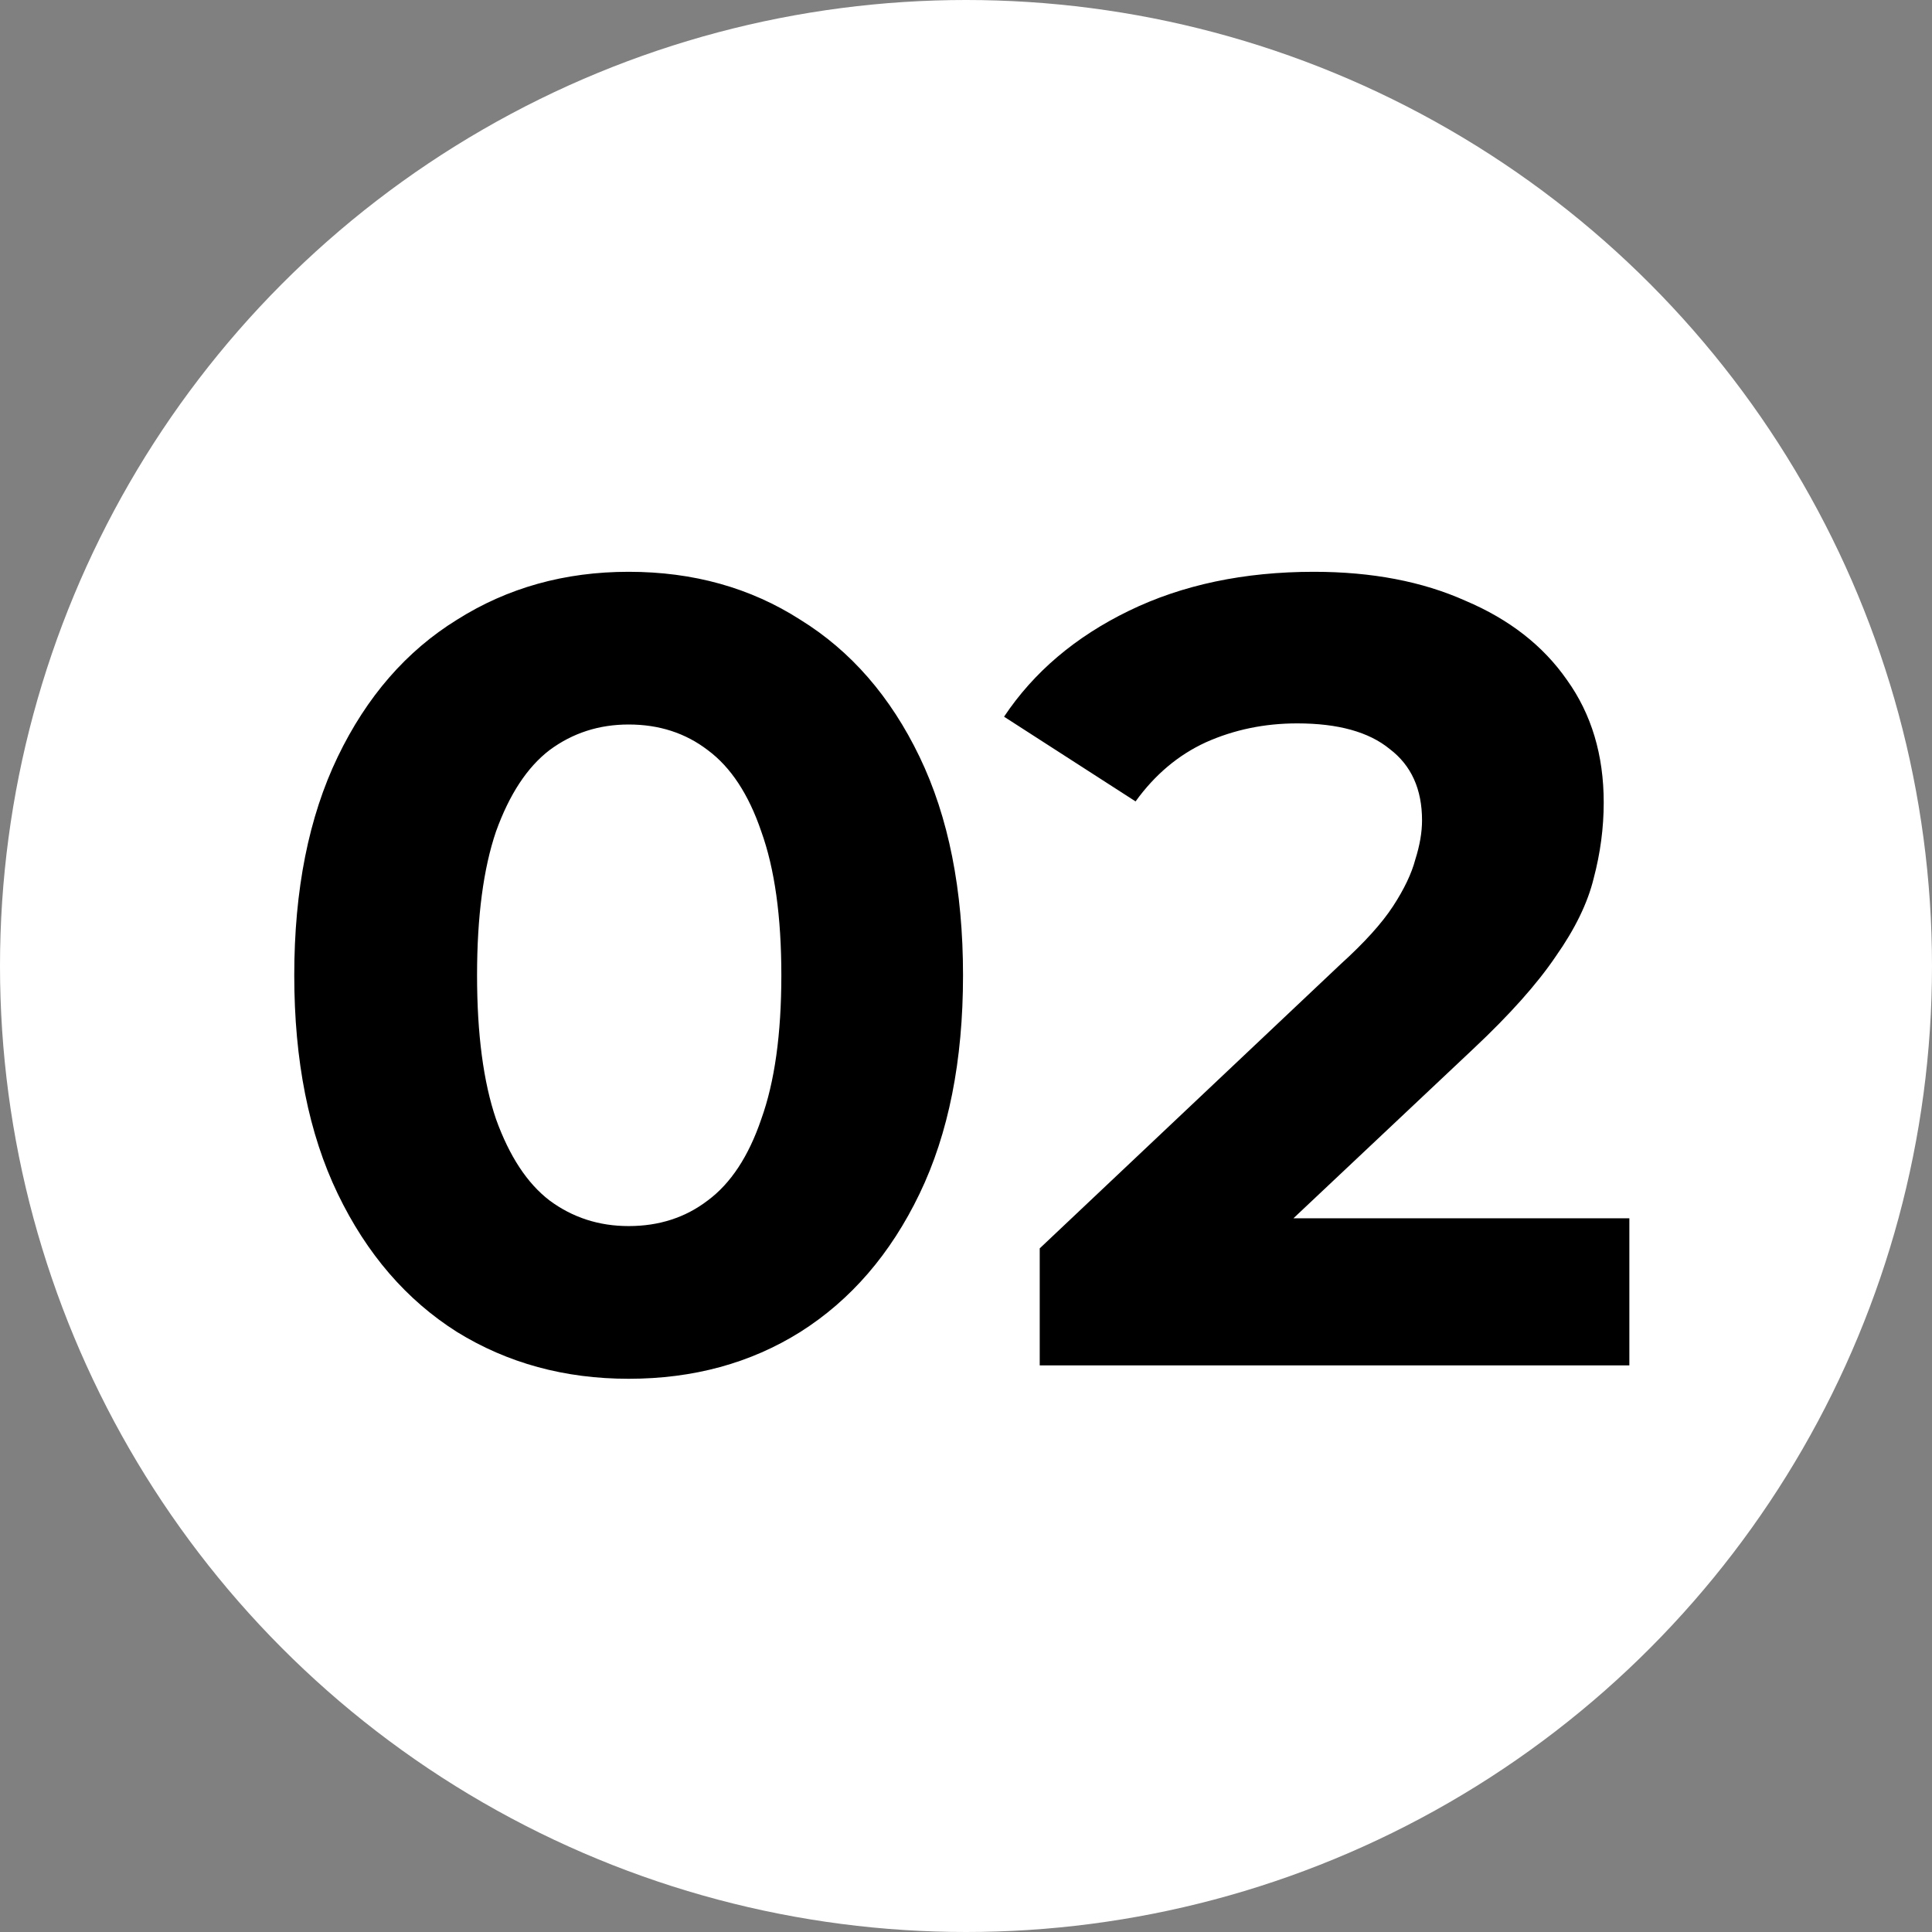
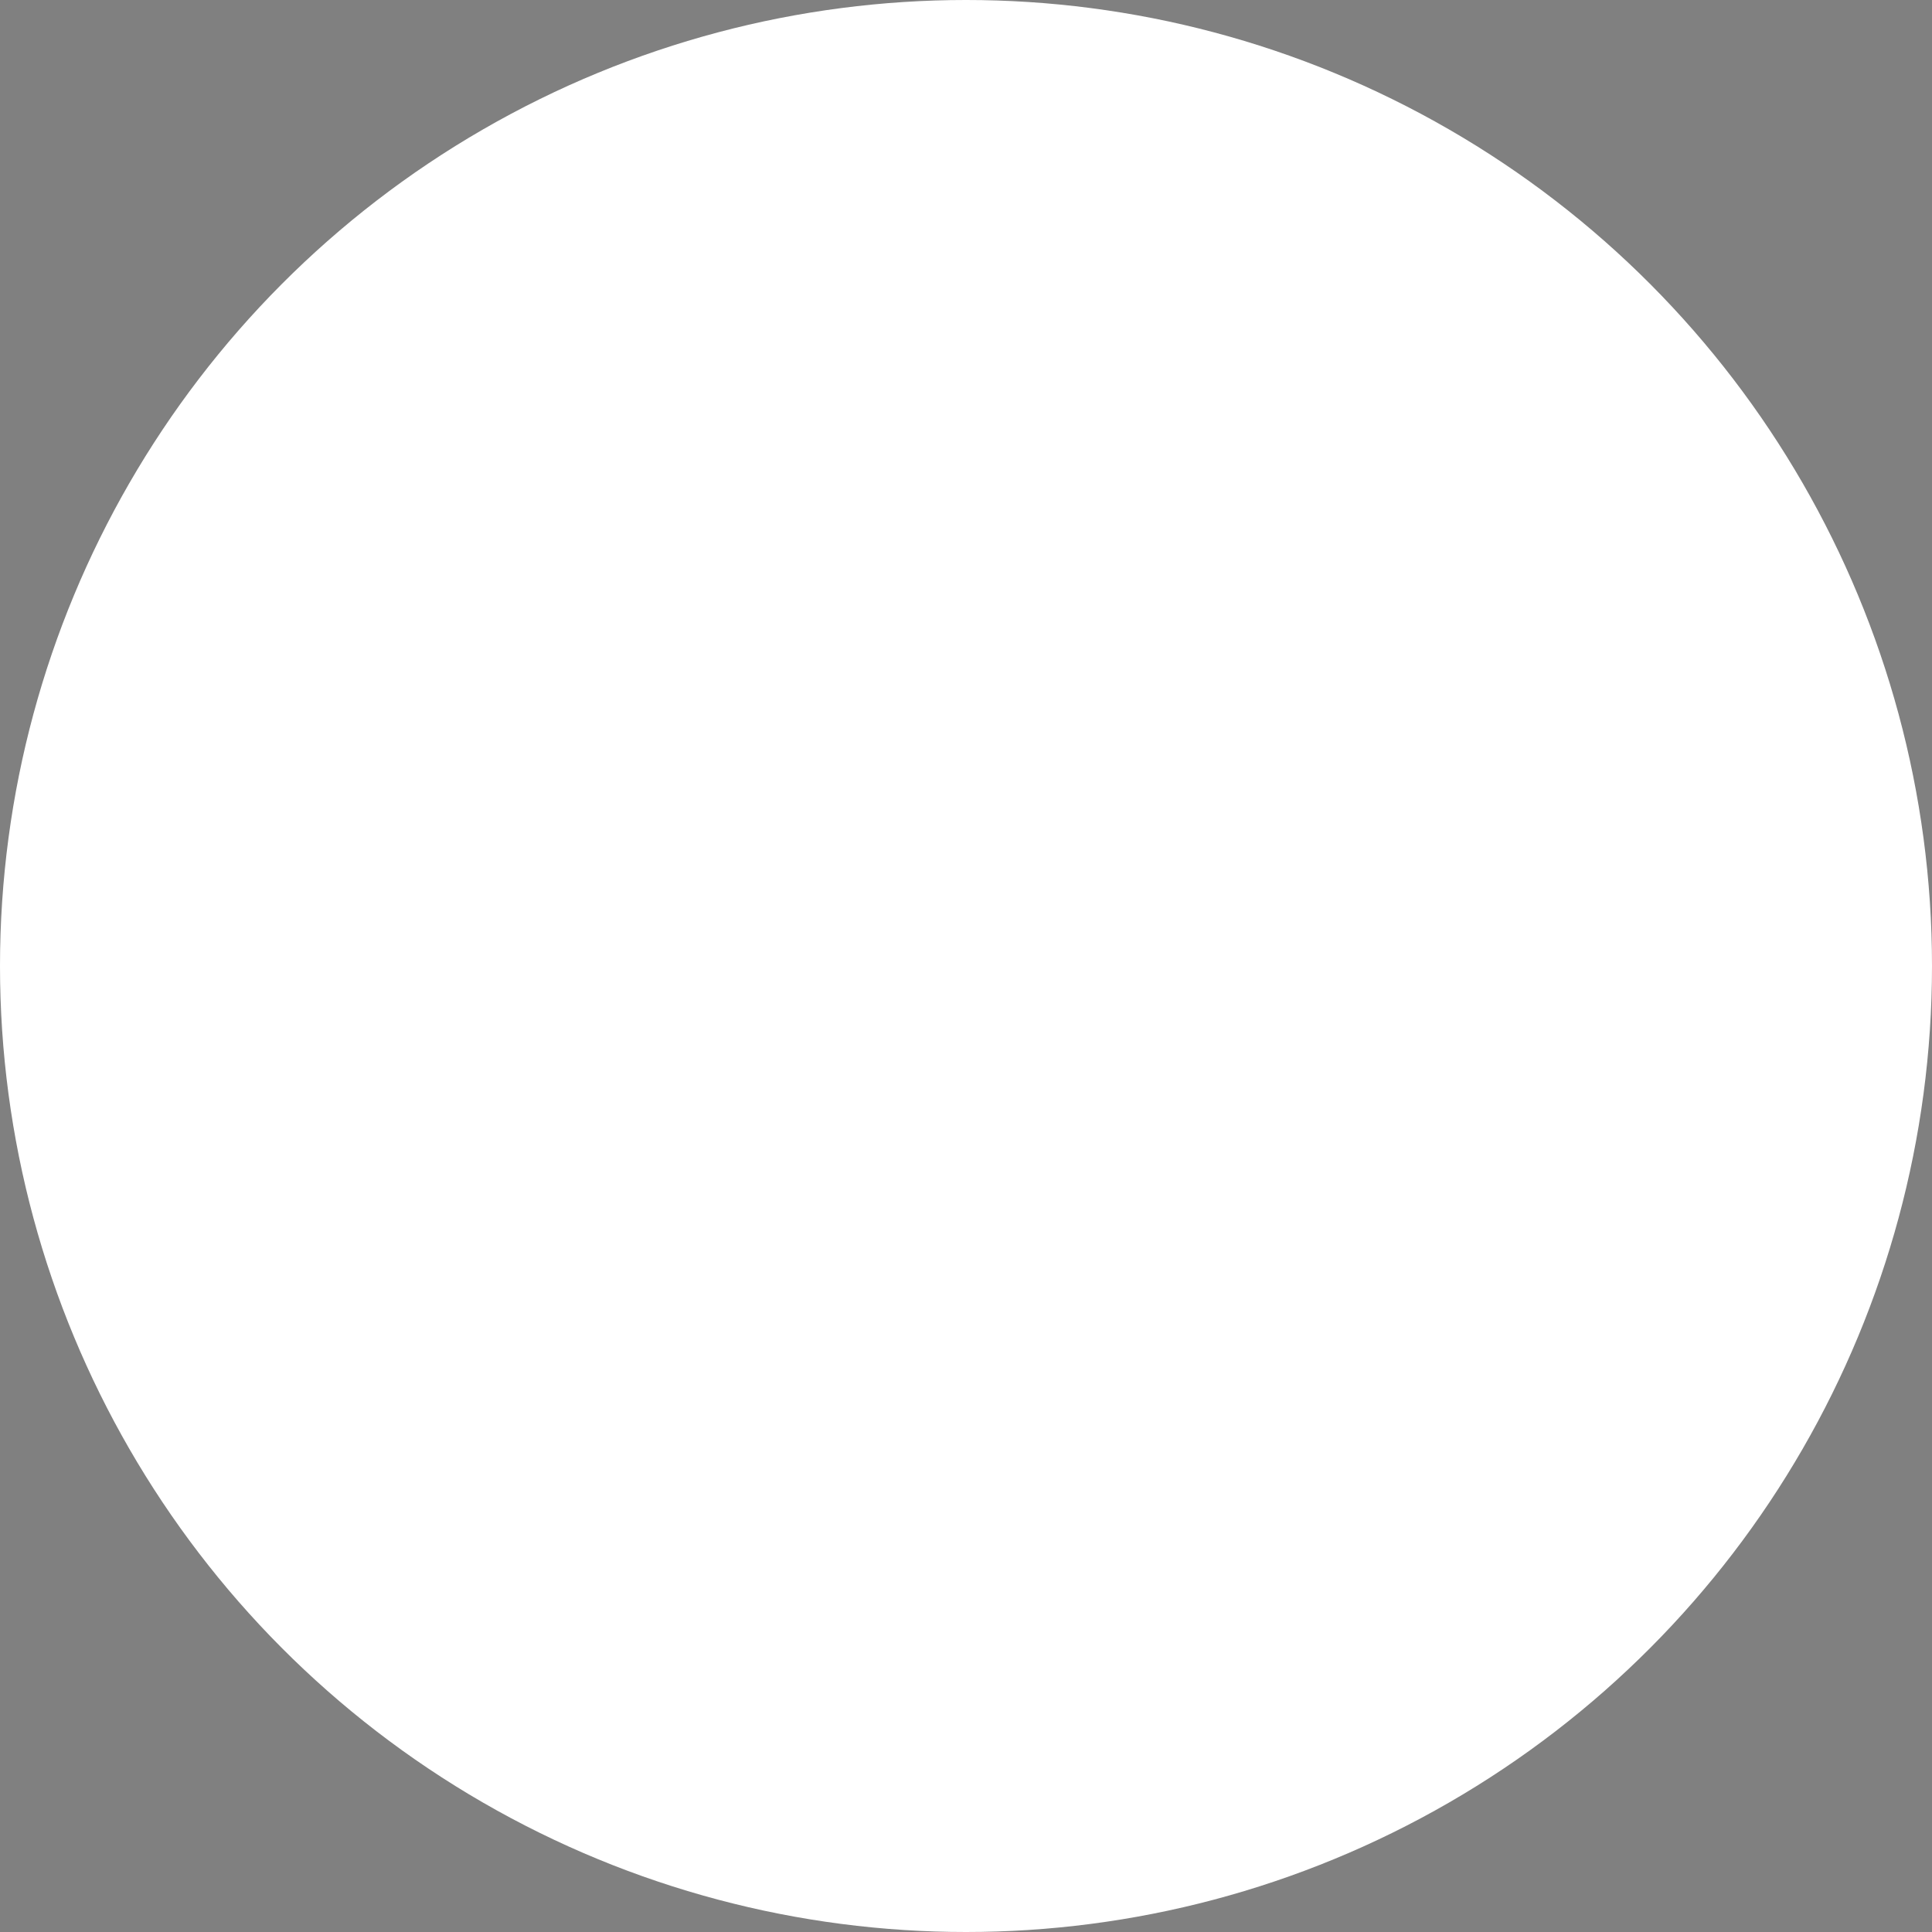
<svg xmlns="http://www.w3.org/2000/svg" width="208" height="208" viewBox="0 0 208 208" fill="none">
  <rect x="0" y="0" width="208" height="208" fill="#808080" stroke="none" />
  <circle cx="104" cy="104" r="104" fill="white" />
-   <path d="M67.68 148.44C60.8 148.44 54.64 146.76 49.2 143.4C43.76 139.96 39.48 135 36.36 128.52C33.24 122.04 31.68 114.2 31.68 105C31.68 95.8 33.24 87.96 36.36 81.48C39.48 75 43.76 70.08 49.2 66.72C54.64 63.28 60.8 61.56 67.68 61.56C74.64 61.56 80.8 63.28 86.16 66.72C91.6 70.08 95.88 75 99 81.48C102.12 87.96 103.68 95.8 103.68 105C103.68 114.2 102.12 122.04 99 128.52C95.88 135 91.6 139.96 86.16 143.4C80.8 146.76 74.64 148.44 67.68 148.44ZM67.68 132C70.96 132 73.8 131.08 76.2 129.24C78.68 127.4 80.6 124.48 81.96 120.48C83.4 116.48 84.12 111.32 84.12 105C84.12 98.68 83.4 93.52 81.96 89.52C80.6 85.52 78.68 82.6 76.2 80.76C73.8 78.92 70.96 78 67.68 78C64.48 78 61.64 78.92 59.16 80.76C56.76 82.6 54.84 85.52 53.4 89.52C52.04 93.52 51.36 98.68 51.36 105C51.36 111.32 52.04 116.48 53.4 120.48C54.84 124.48 56.76 127.4 59.16 129.24C61.64 131.08 64.48 132 67.68 132ZM111.937 147V134.4L144.337 103.8C146.897 101.48 148.777 99.4 149.977 97.56C151.177 95.72 151.977 94.04 152.377 92.52C152.857 91 153.097 89.6 153.097 88.32C153.097 84.96 151.937 82.4 149.617 80.64C147.377 78.8 144.057 77.88 139.657 77.88C136.137 77.88 132.857 78.56 129.817 79.92C126.857 81.28 124.337 83.4 122.257 86.28L108.097 77.16C111.297 72.36 115.777 68.56 121.537 65.76C127.297 62.96 133.937 61.56 141.457 61.56C147.697 61.56 153.137 62.6 157.777 64.68C162.497 66.68 166.137 69.52 168.697 73.2C171.337 76.88 172.657 81.28 172.657 86.4C172.657 89.12 172.297 91.84 171.577 94.56C170.937 97.2 169.577 100 167.497 102.96C165.497 105.92 162.537 109.24 158.617 112.92L131.737 138.24L128.017 131.16H175.417V147H111.937Z" fill="black" />
</svg>